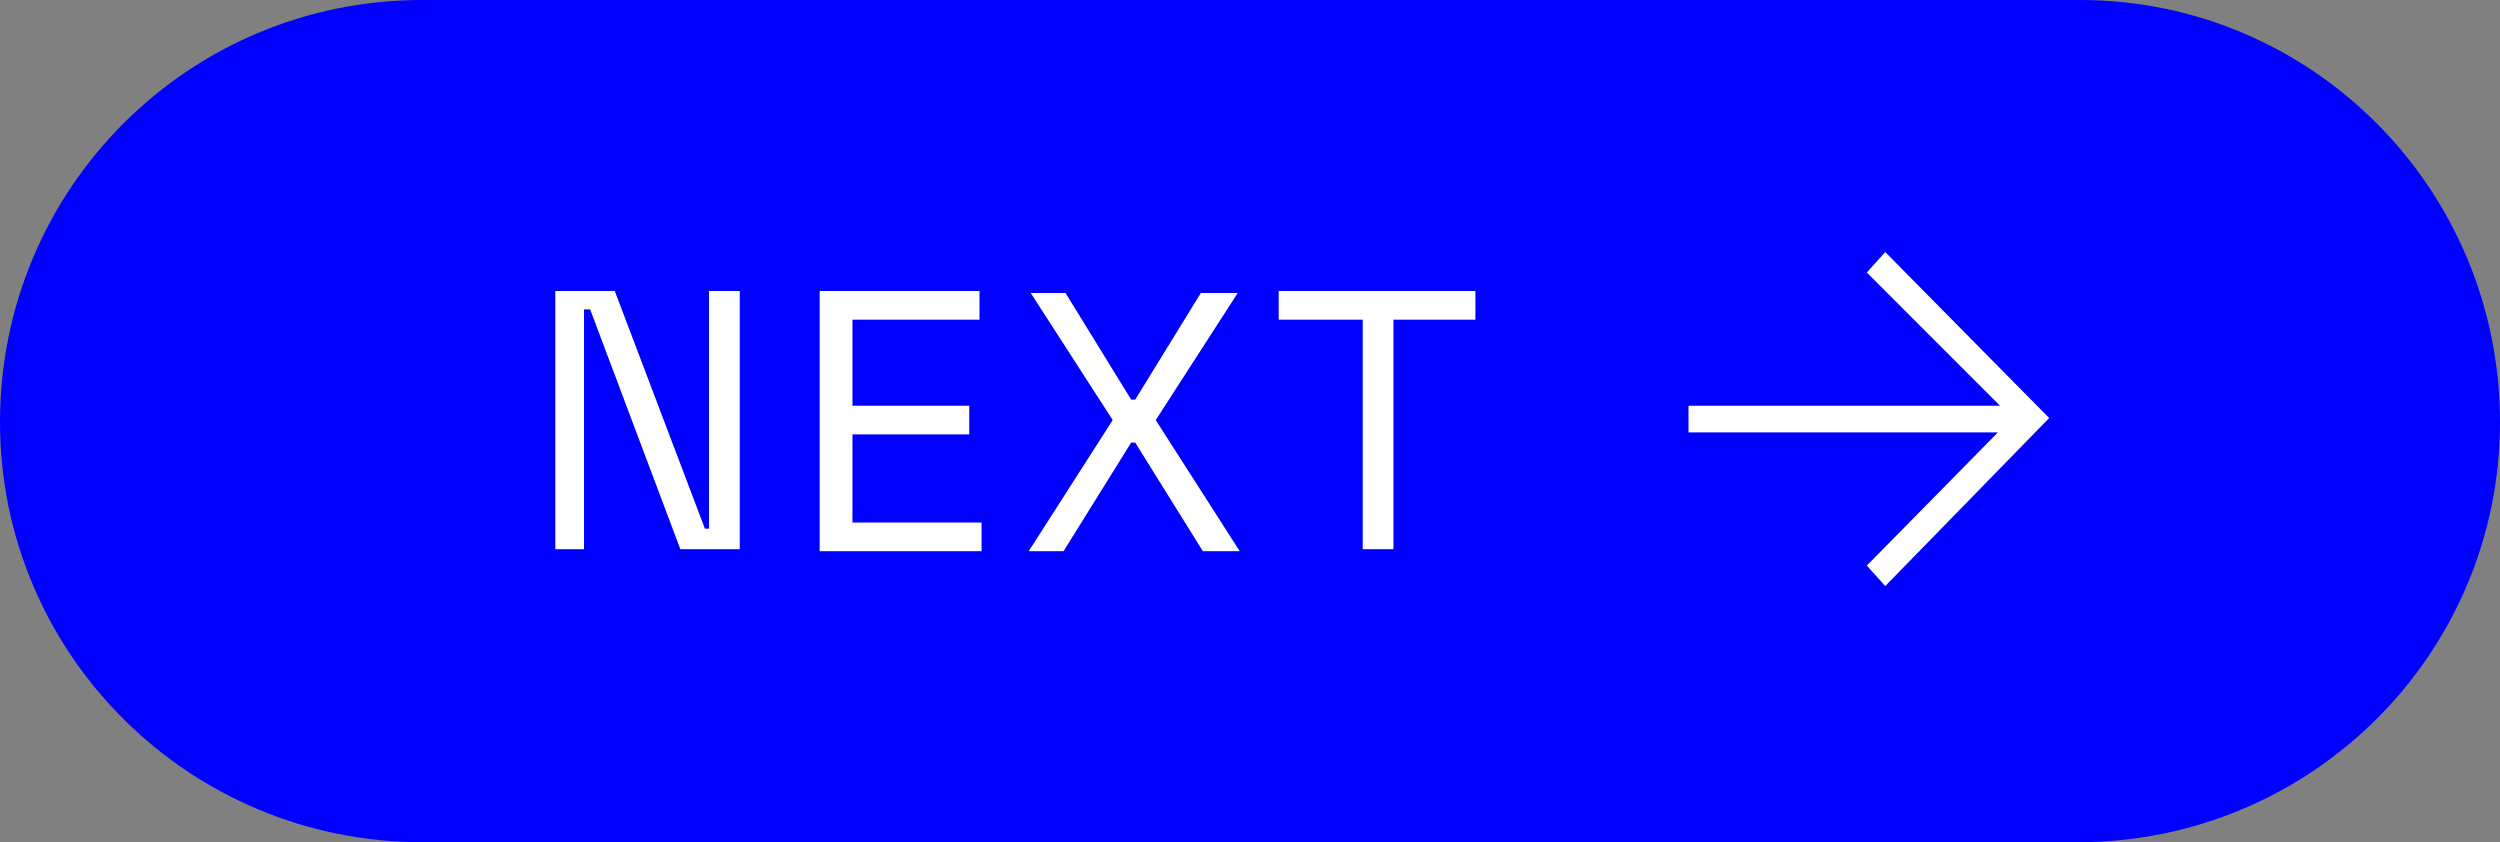
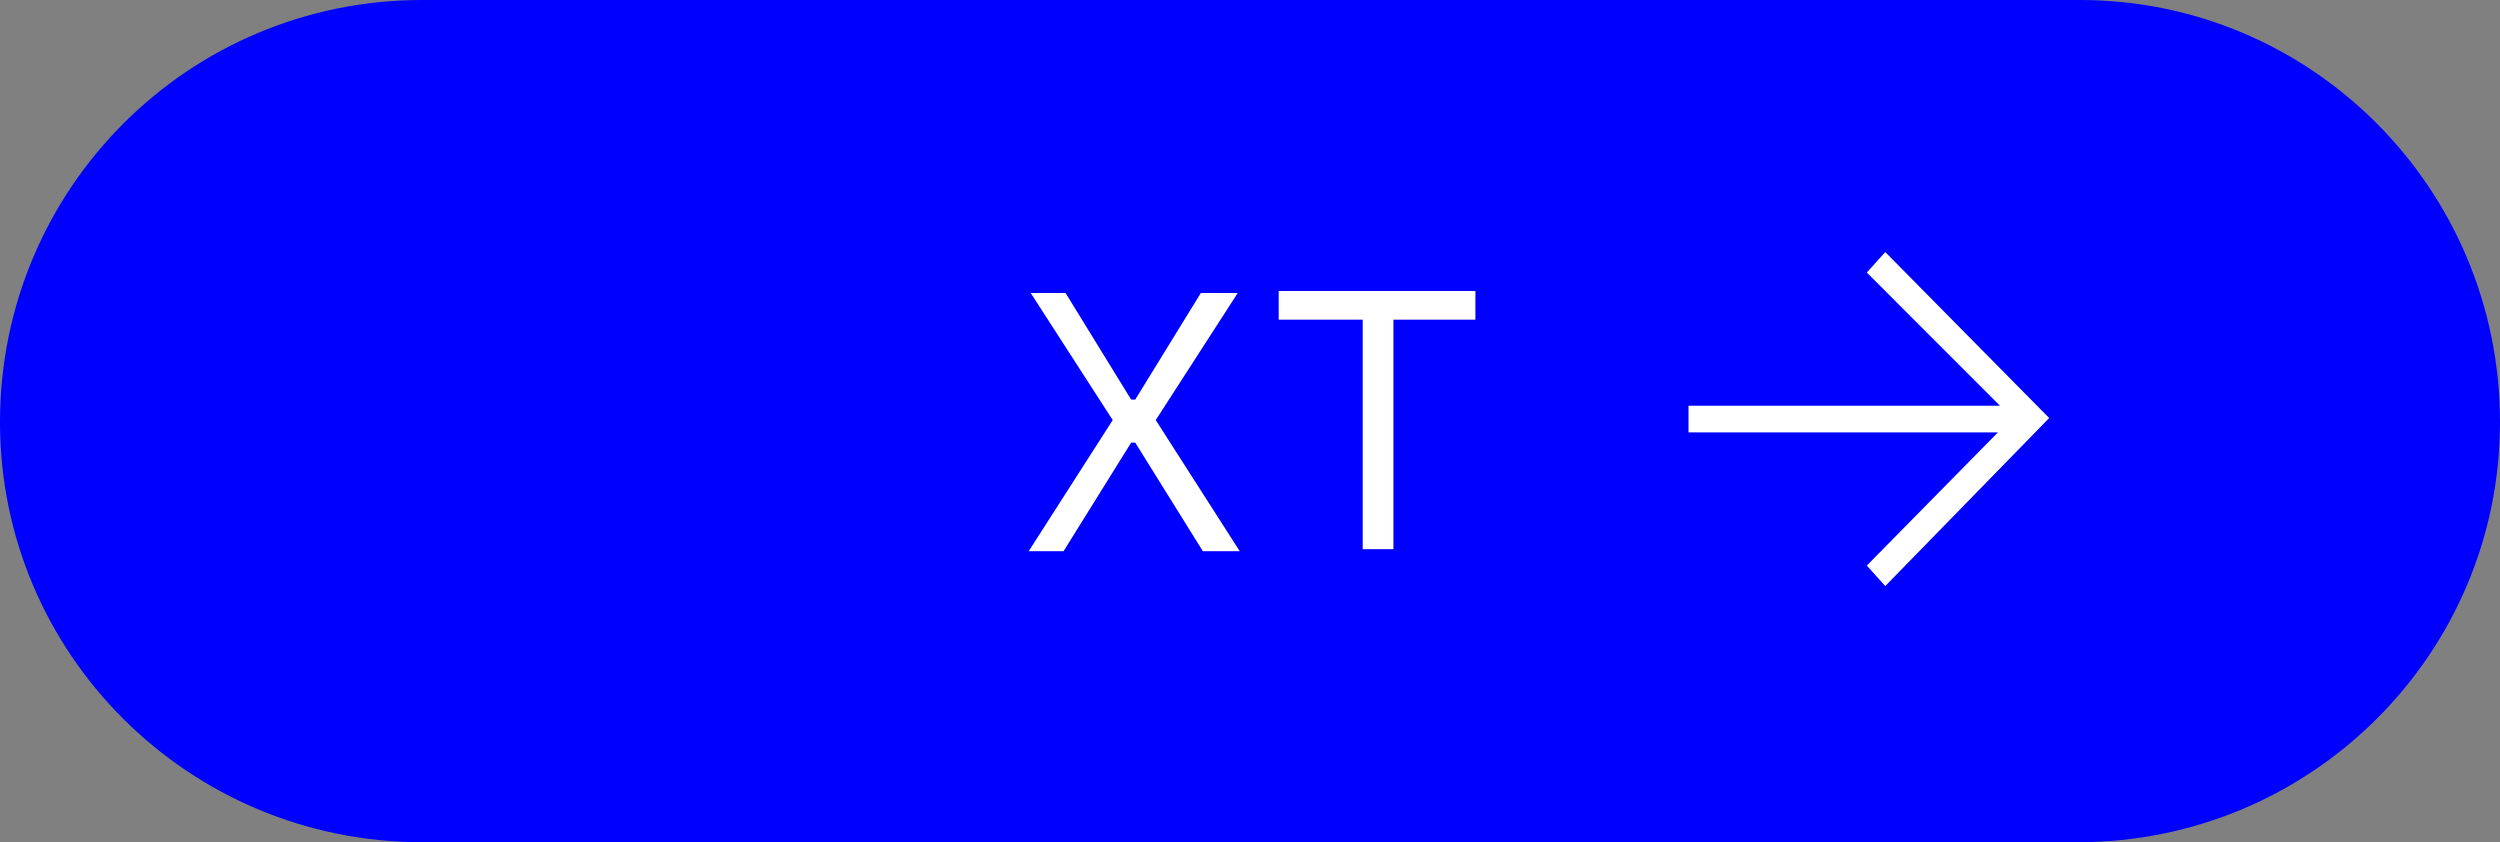
<svg xmlns="http://www.w3.org/2000/svg" version="1.1" id="Layer_1" x="0px" y="0px" width="122px" height="41.1px" viewBox="0 0 122 41.1" style="enable-background:new 0 0 122 41.1;" xml:space="preserve">
  <rect x="0" y="0" width="122" height="41.1" fill="#808080" stroke="none" />
  <style type="text/css">
	.st0{fill:#0000FF;}
	.st1{fill:#FFFFFF;}
</style>
  <path class="st0" d="M101.4,41.1H20.6C9.2,41.1,0,31.9,0,20.6l0,0C0,9.2,9.2,0,20.6,0h80.9C112.8,0,122,9.2,122,20.6l0,0  C122,31.9,112.8,41.1,101.4,41.1z" />
  <g>
-     <path class="st1" d="M27.1,26.9V14.2h2.9l4.4,11.6h0.2V14.2h1.5v12.6h-2.9l-4.4-11.7h-0.3v11.7H27.1z" />
-     <path class="st1" d="M40,26.9V14.2h7.8v1.4h-6.2v4.2h5.7v1.4h-5.7v4.3h6.3v1.4H40z" />
    <path class="st1" d="M50.2,26.9l4.1-6.4l-4-6.2H52l3.2,5.2h0.2l3.2-5.2h1.8l-4,6.2l4.1,6.4h-1.8l-3.3-5.3h-0.2l-3.3,5.3H50.2z" />
    <path class="st1" d="M66.5,26.9V15.6h-4.1v-1.4h9.6v1.4h-4v11.2H66.5z" />
  </g>
  <polygon class="st1" points="92,12.3 91.1,13.3 97.6,19.8 82.4,19.8 82.4,21.1 97.5,21.1 91.1,27.6 92,28.6 100,20.4 " />
</svg>